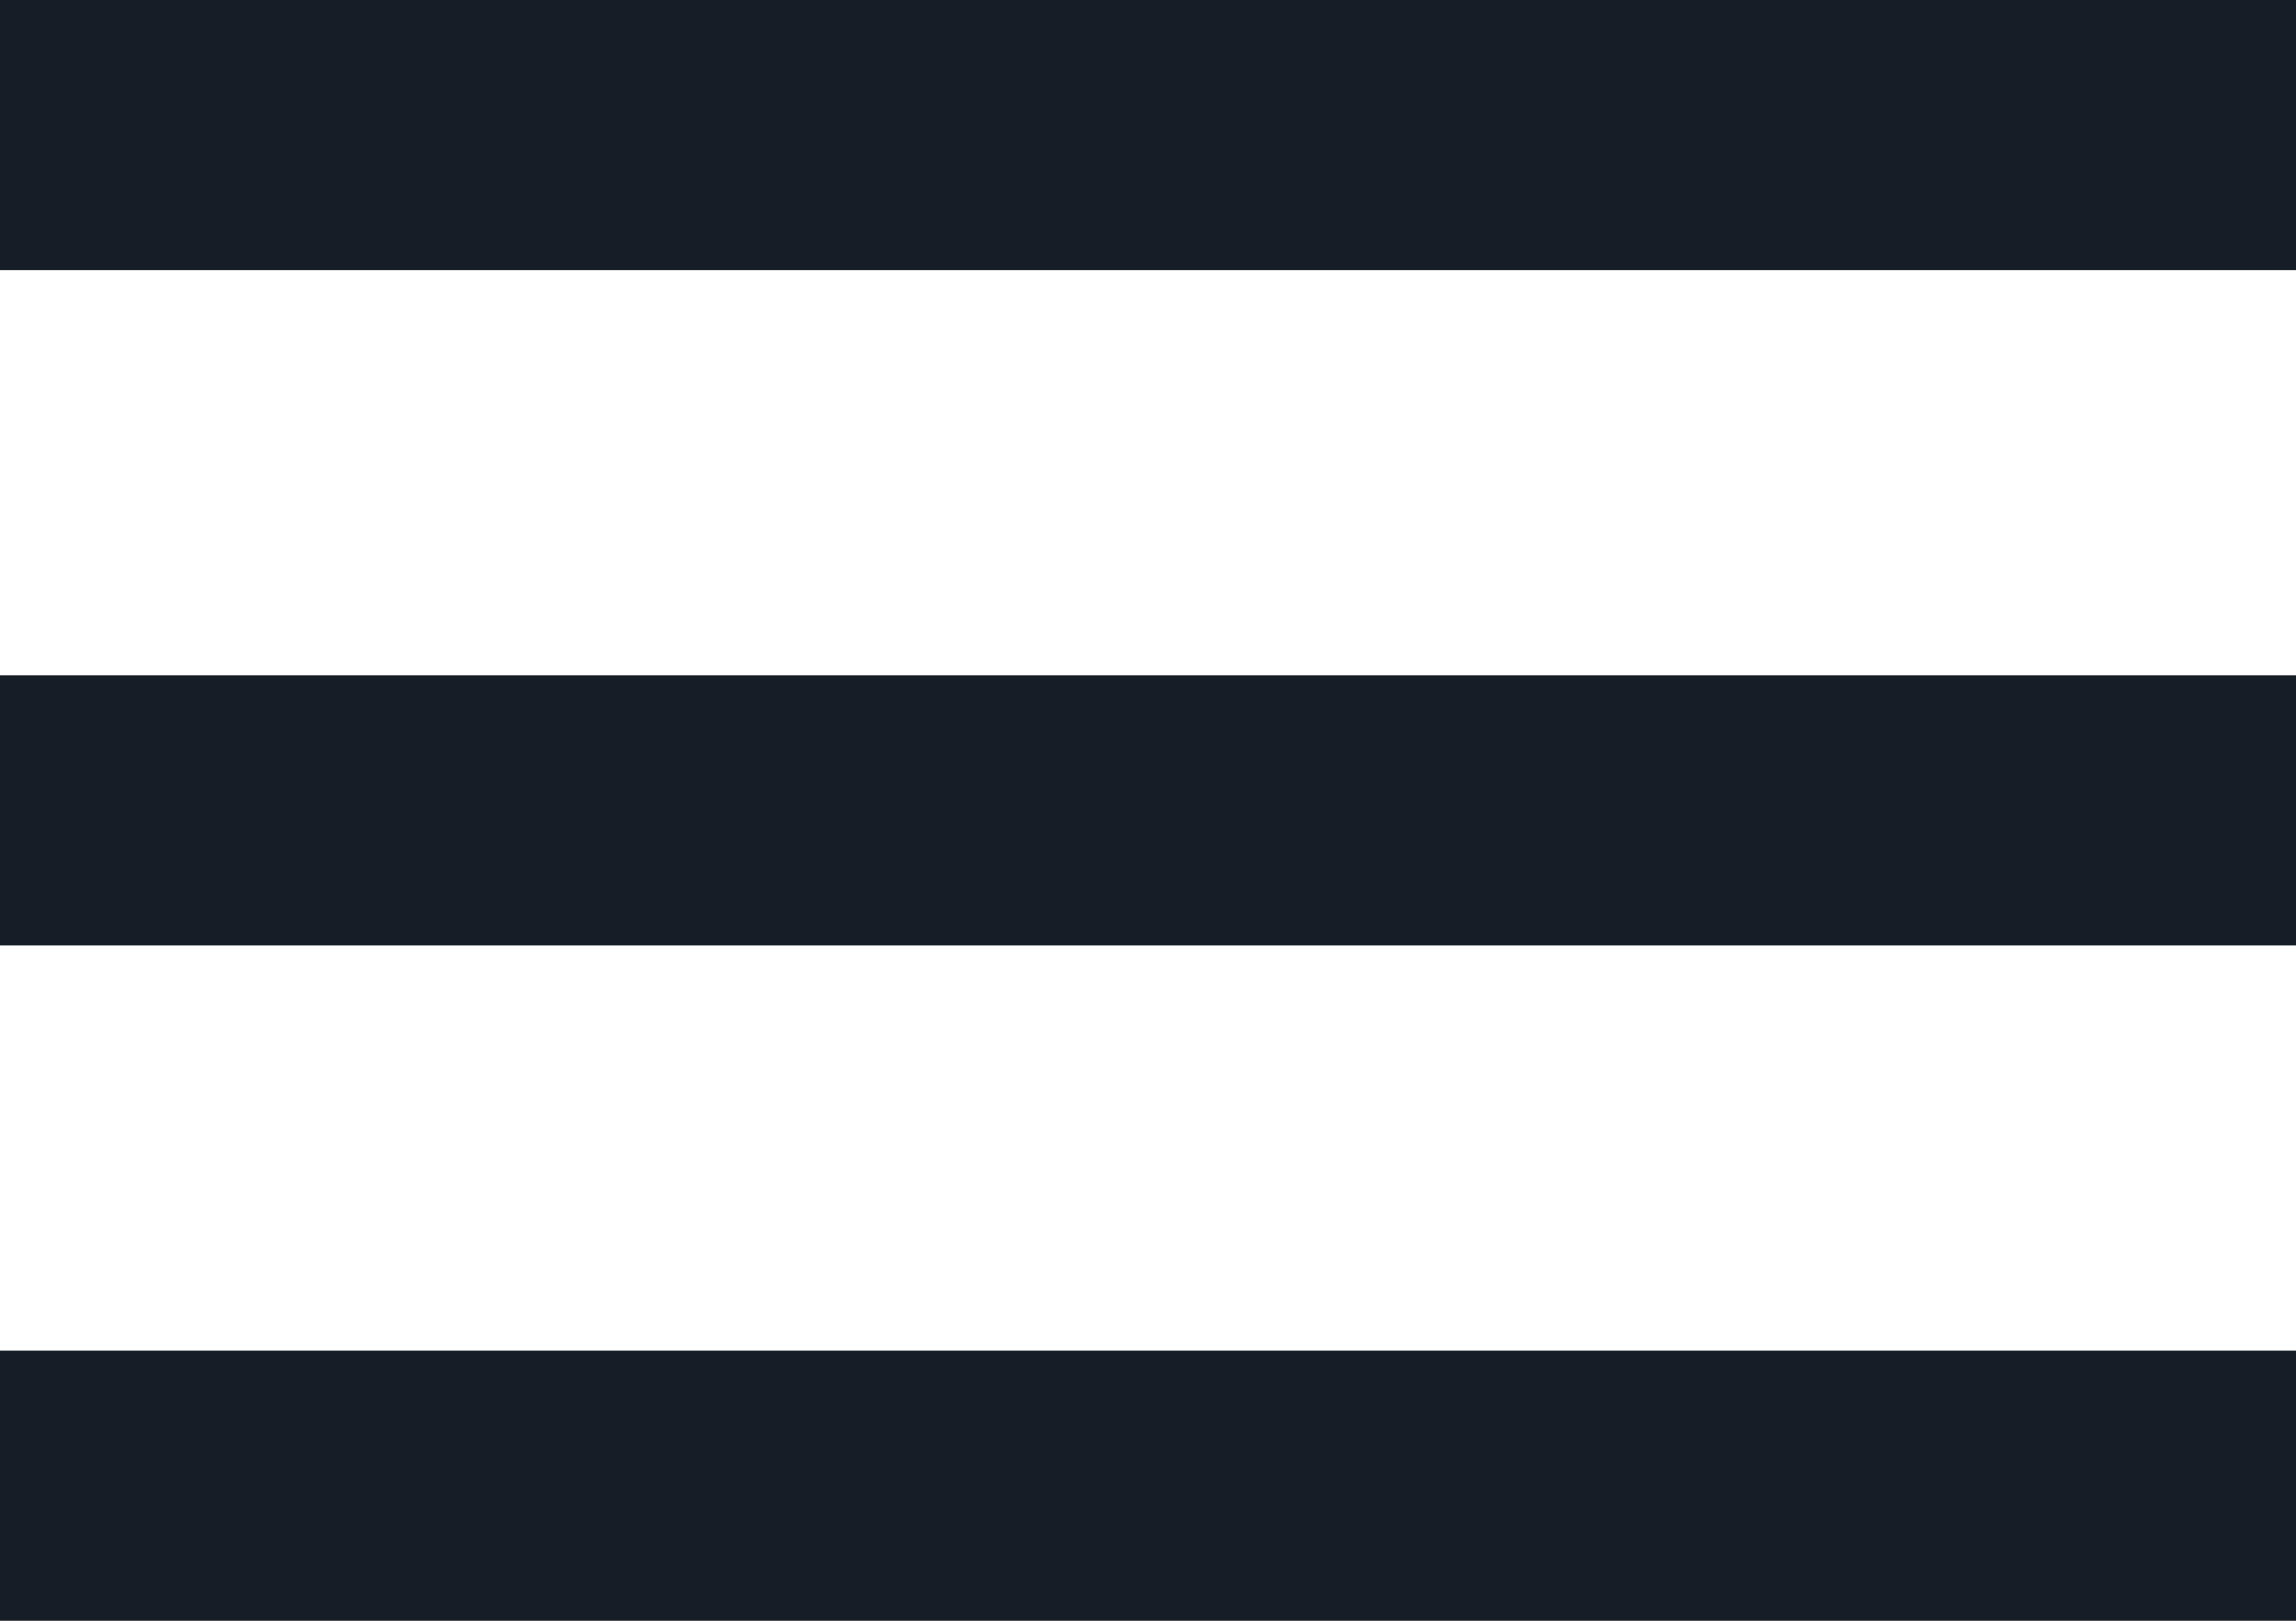
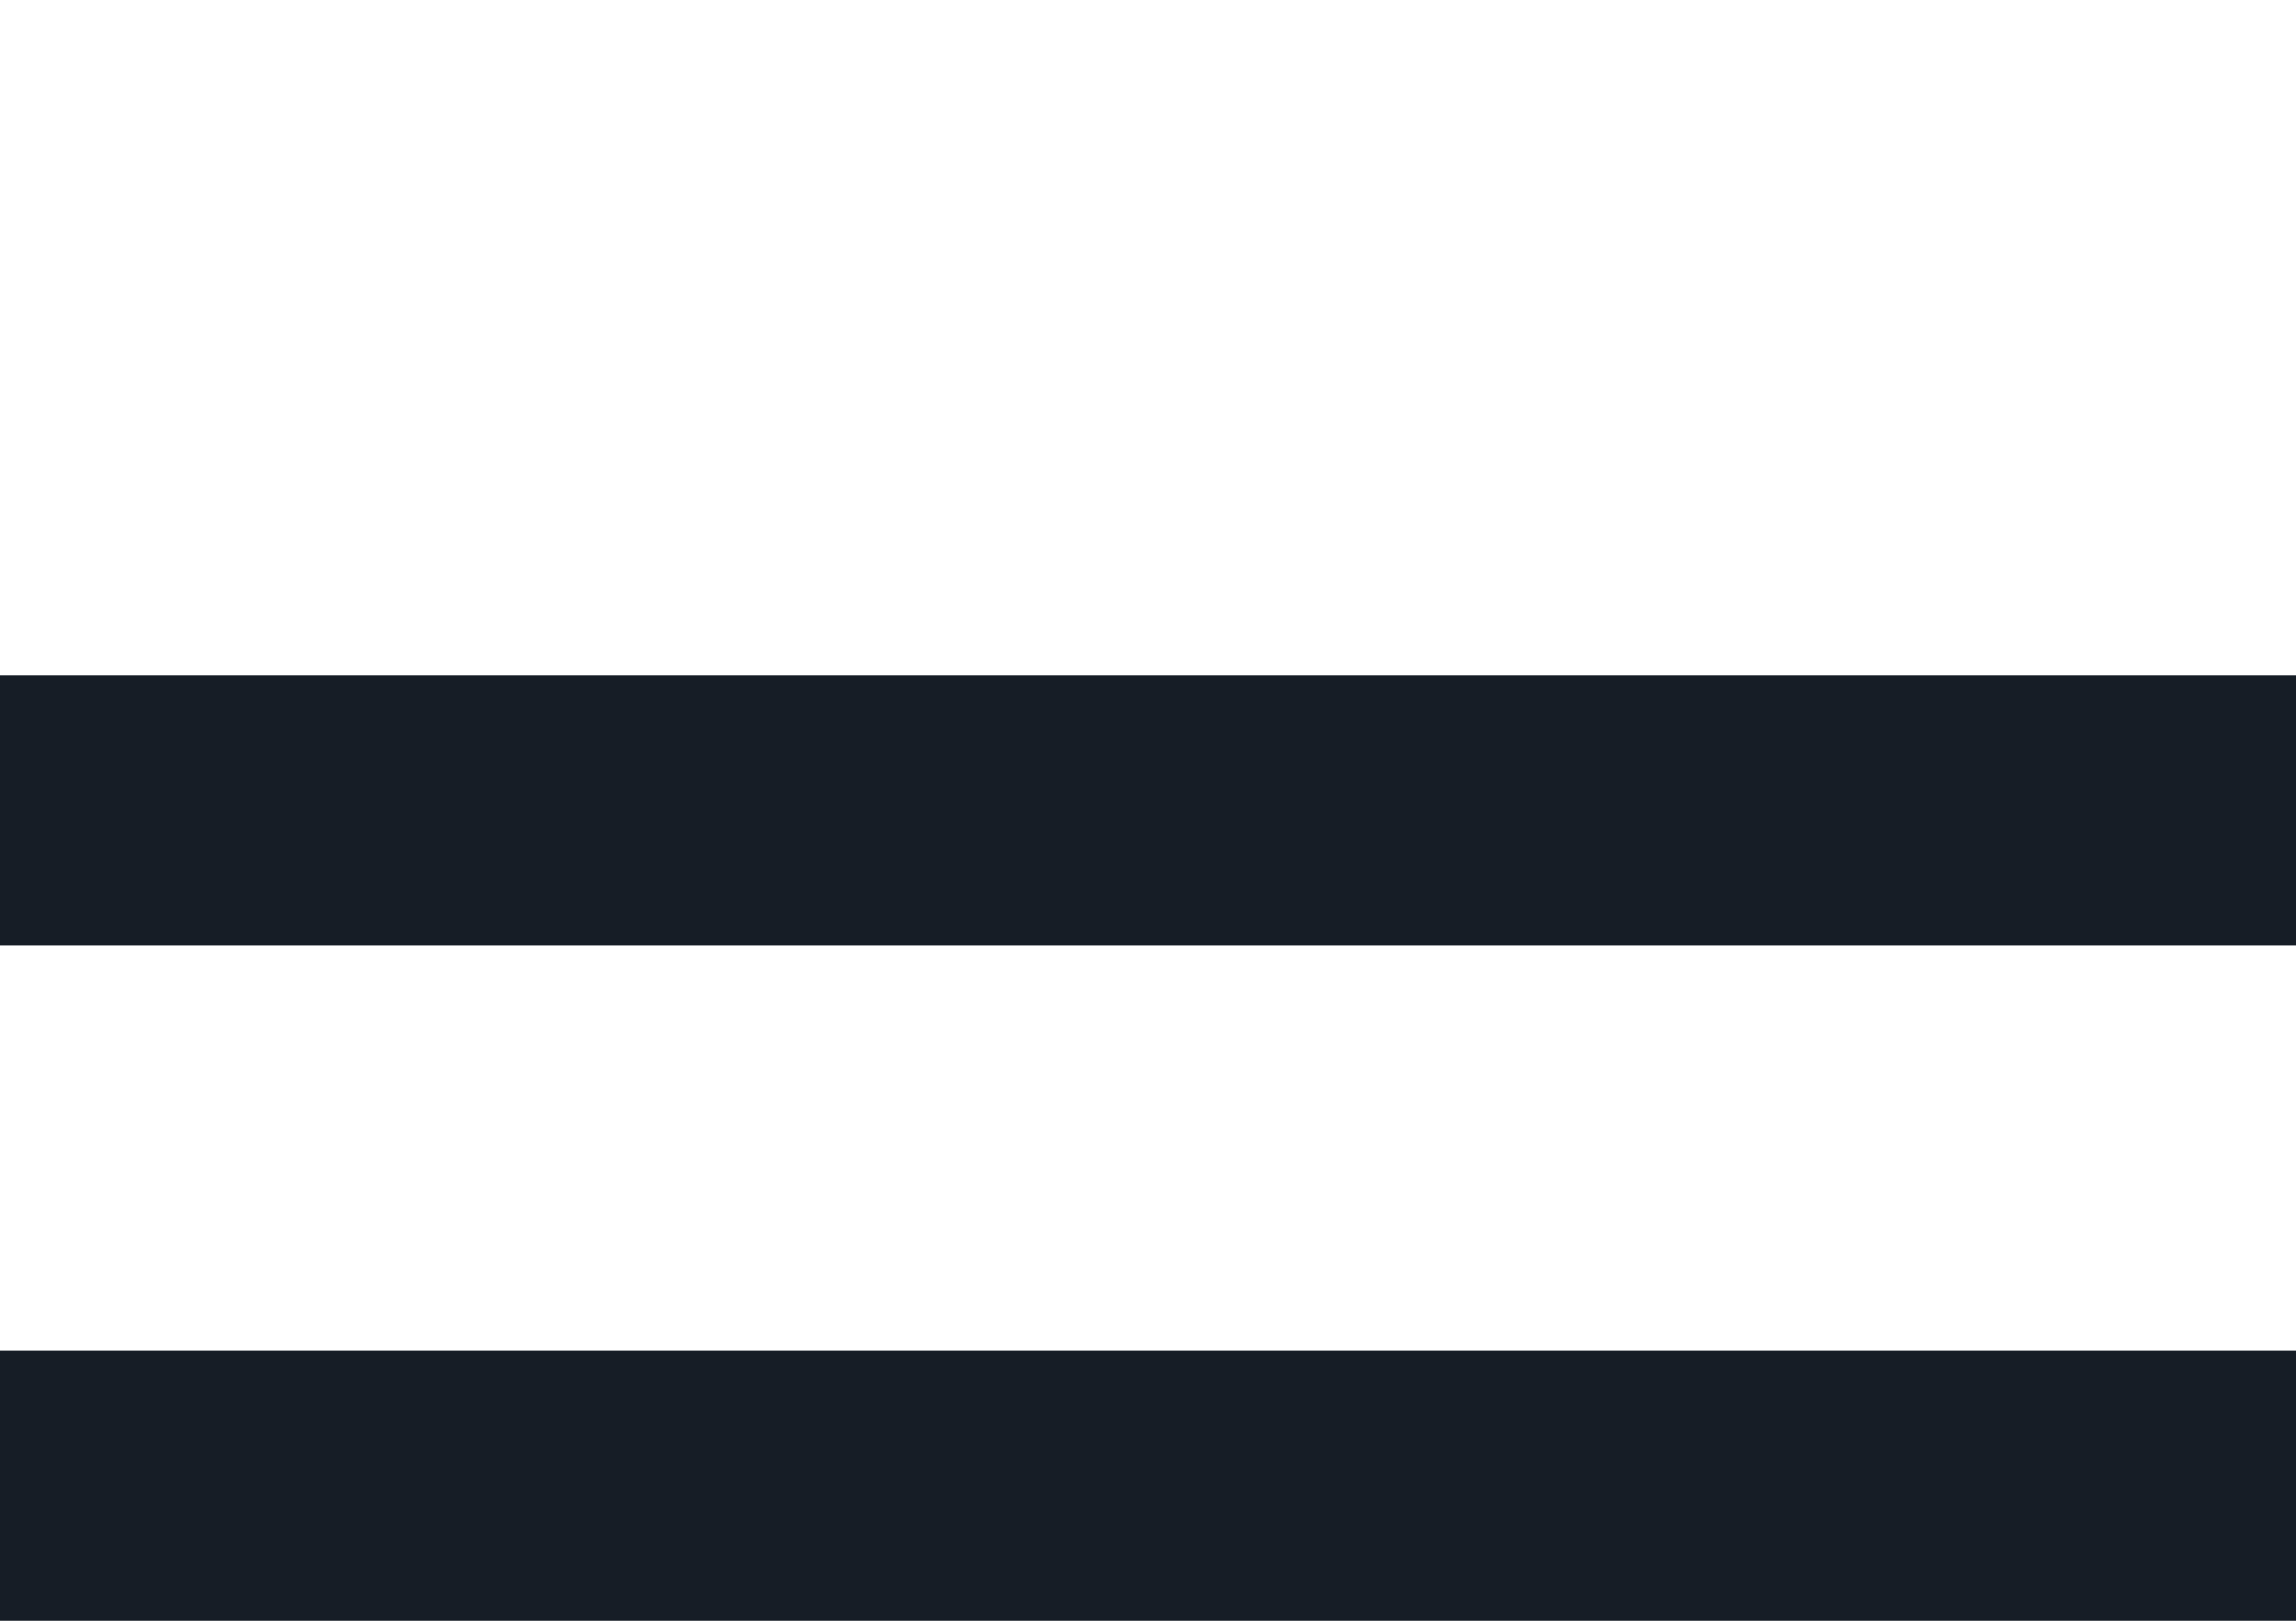
<svg xmlns="http://www.w3.org/2000/svg" width="100%" height="100%" viewBox="0 0 34 24" style="fill-rule:evenodd;clip-rule:evenodd;stroke-linejoin:round;stroke-miterlimit:1.414;">
-   <rect x="0" y="0" width="34" height="4" style="fill:#161d26;" />
  <rect x="0" y="10" width="34" height="4" style="fill:#161d26;" />
  <rect x="0" y="20" width="34" height="4" style="fill:#161d26;" />
</svg>